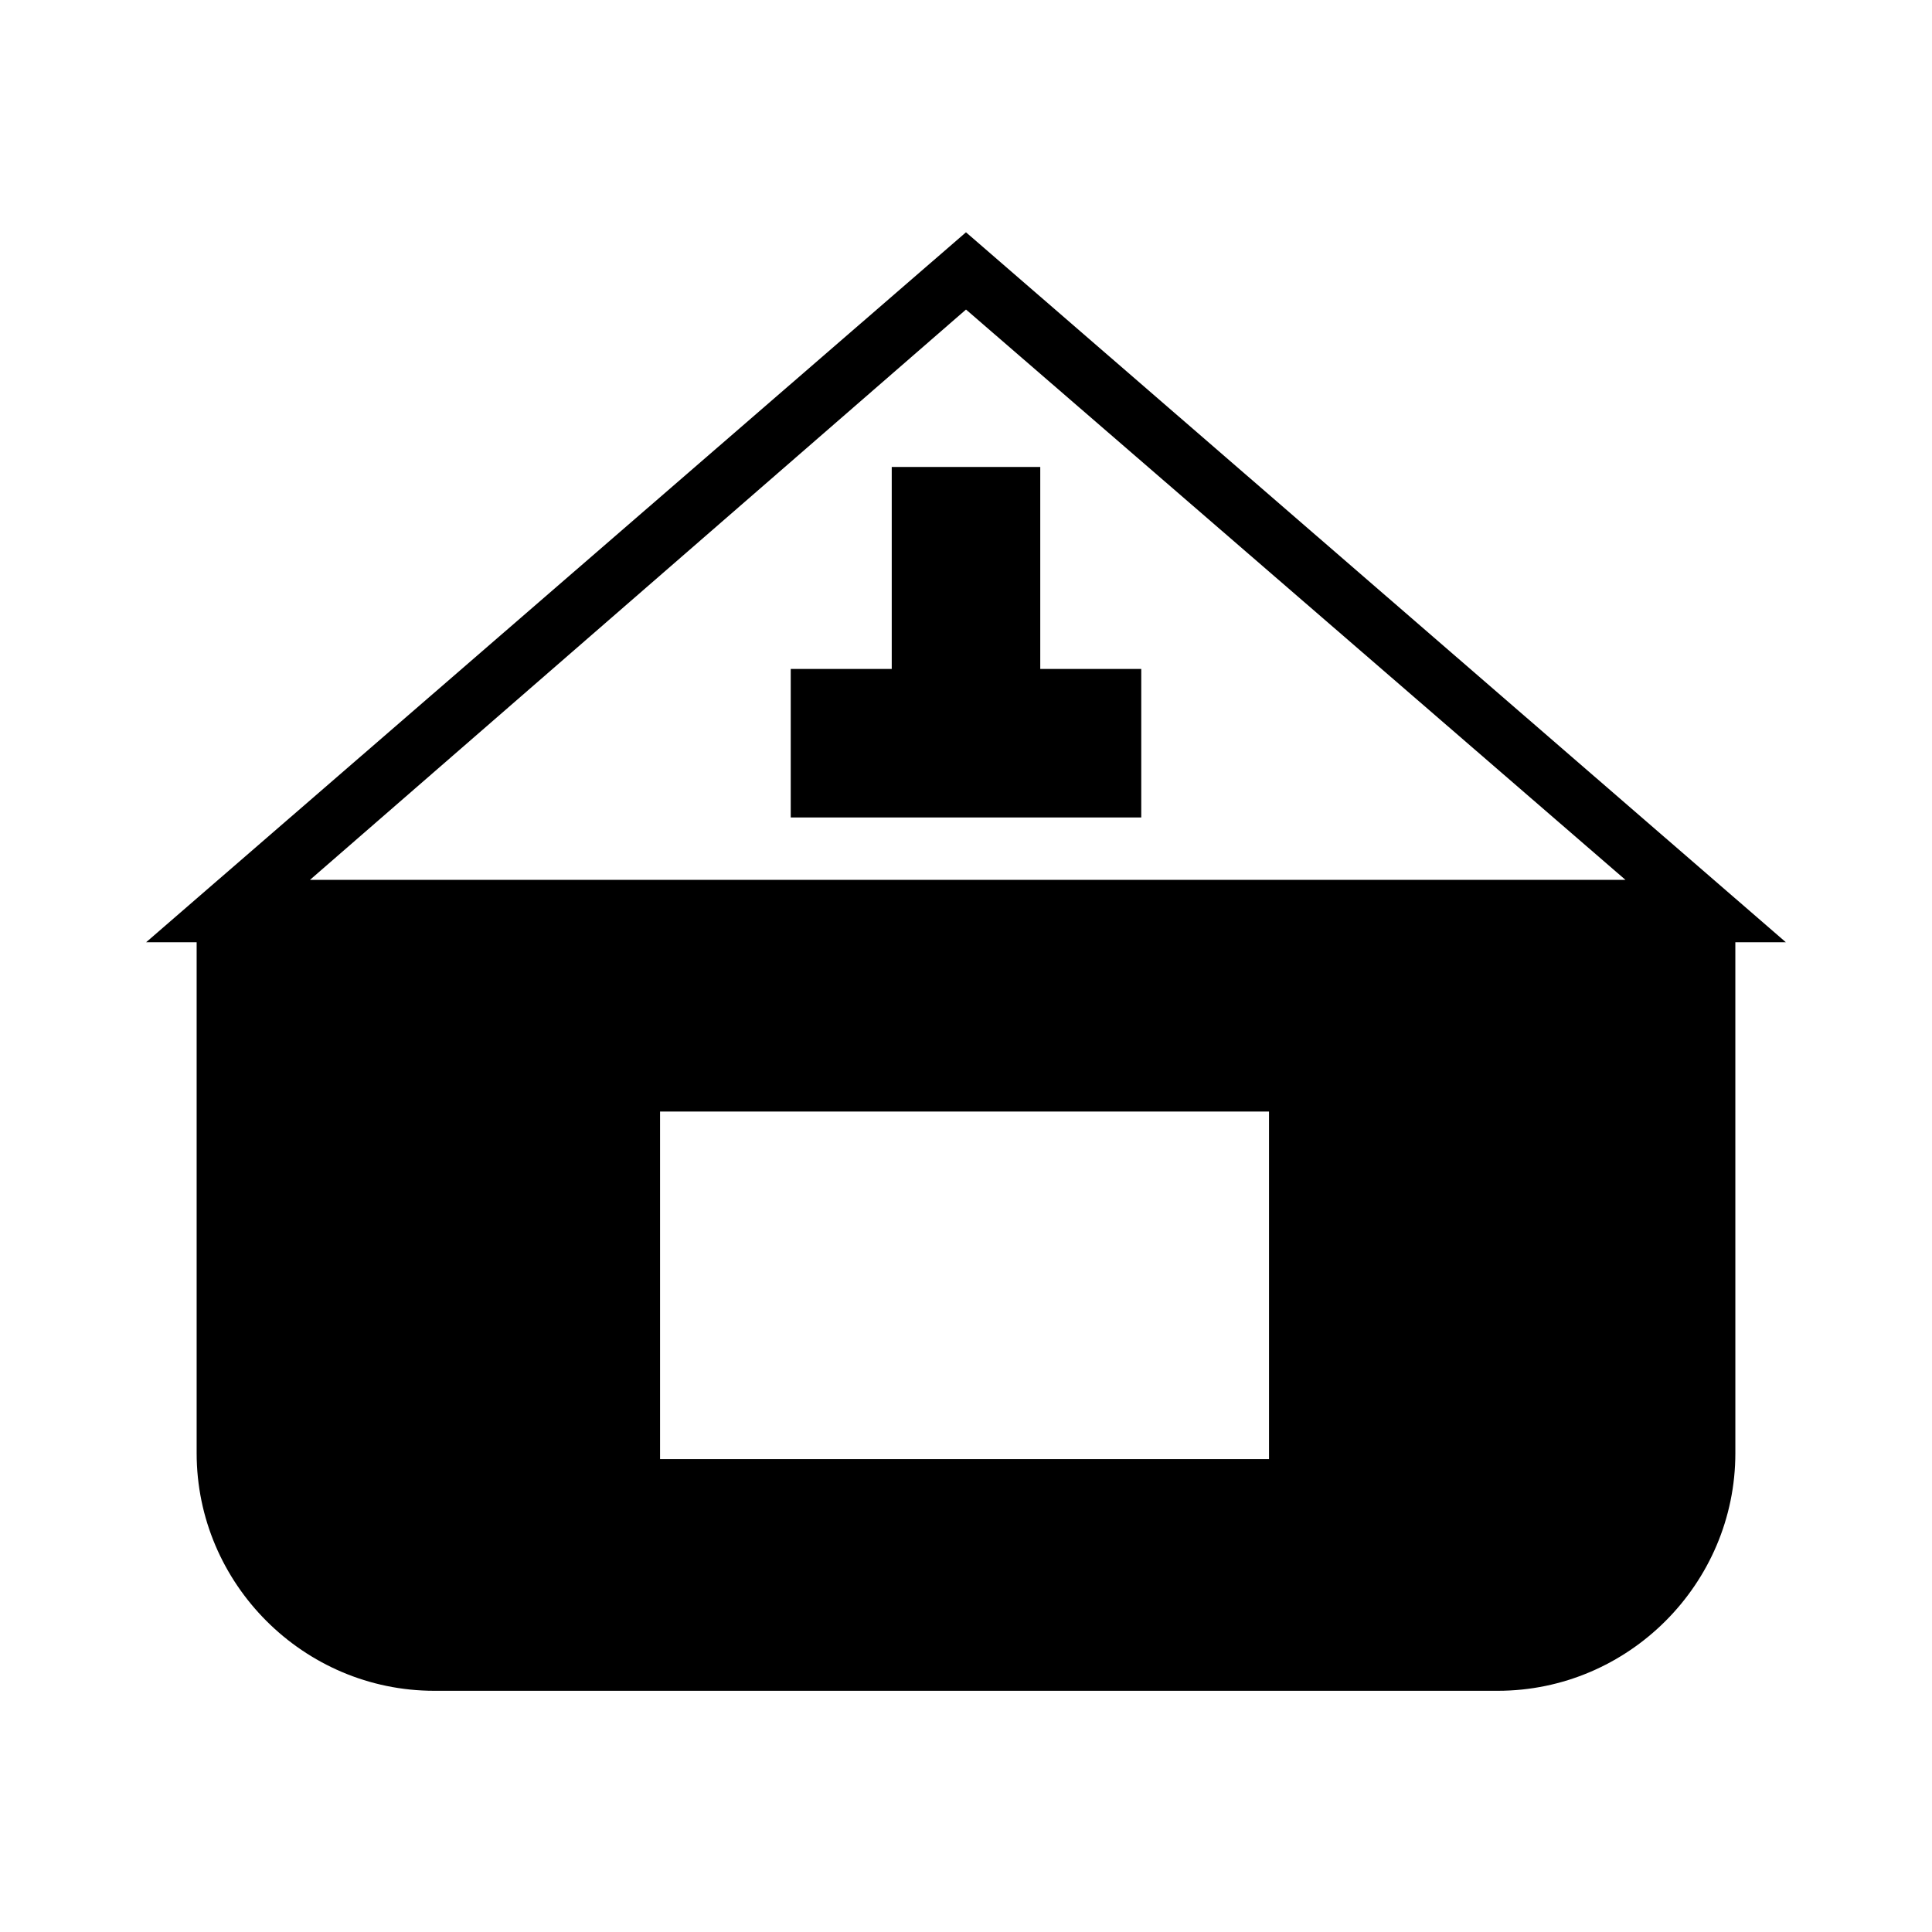
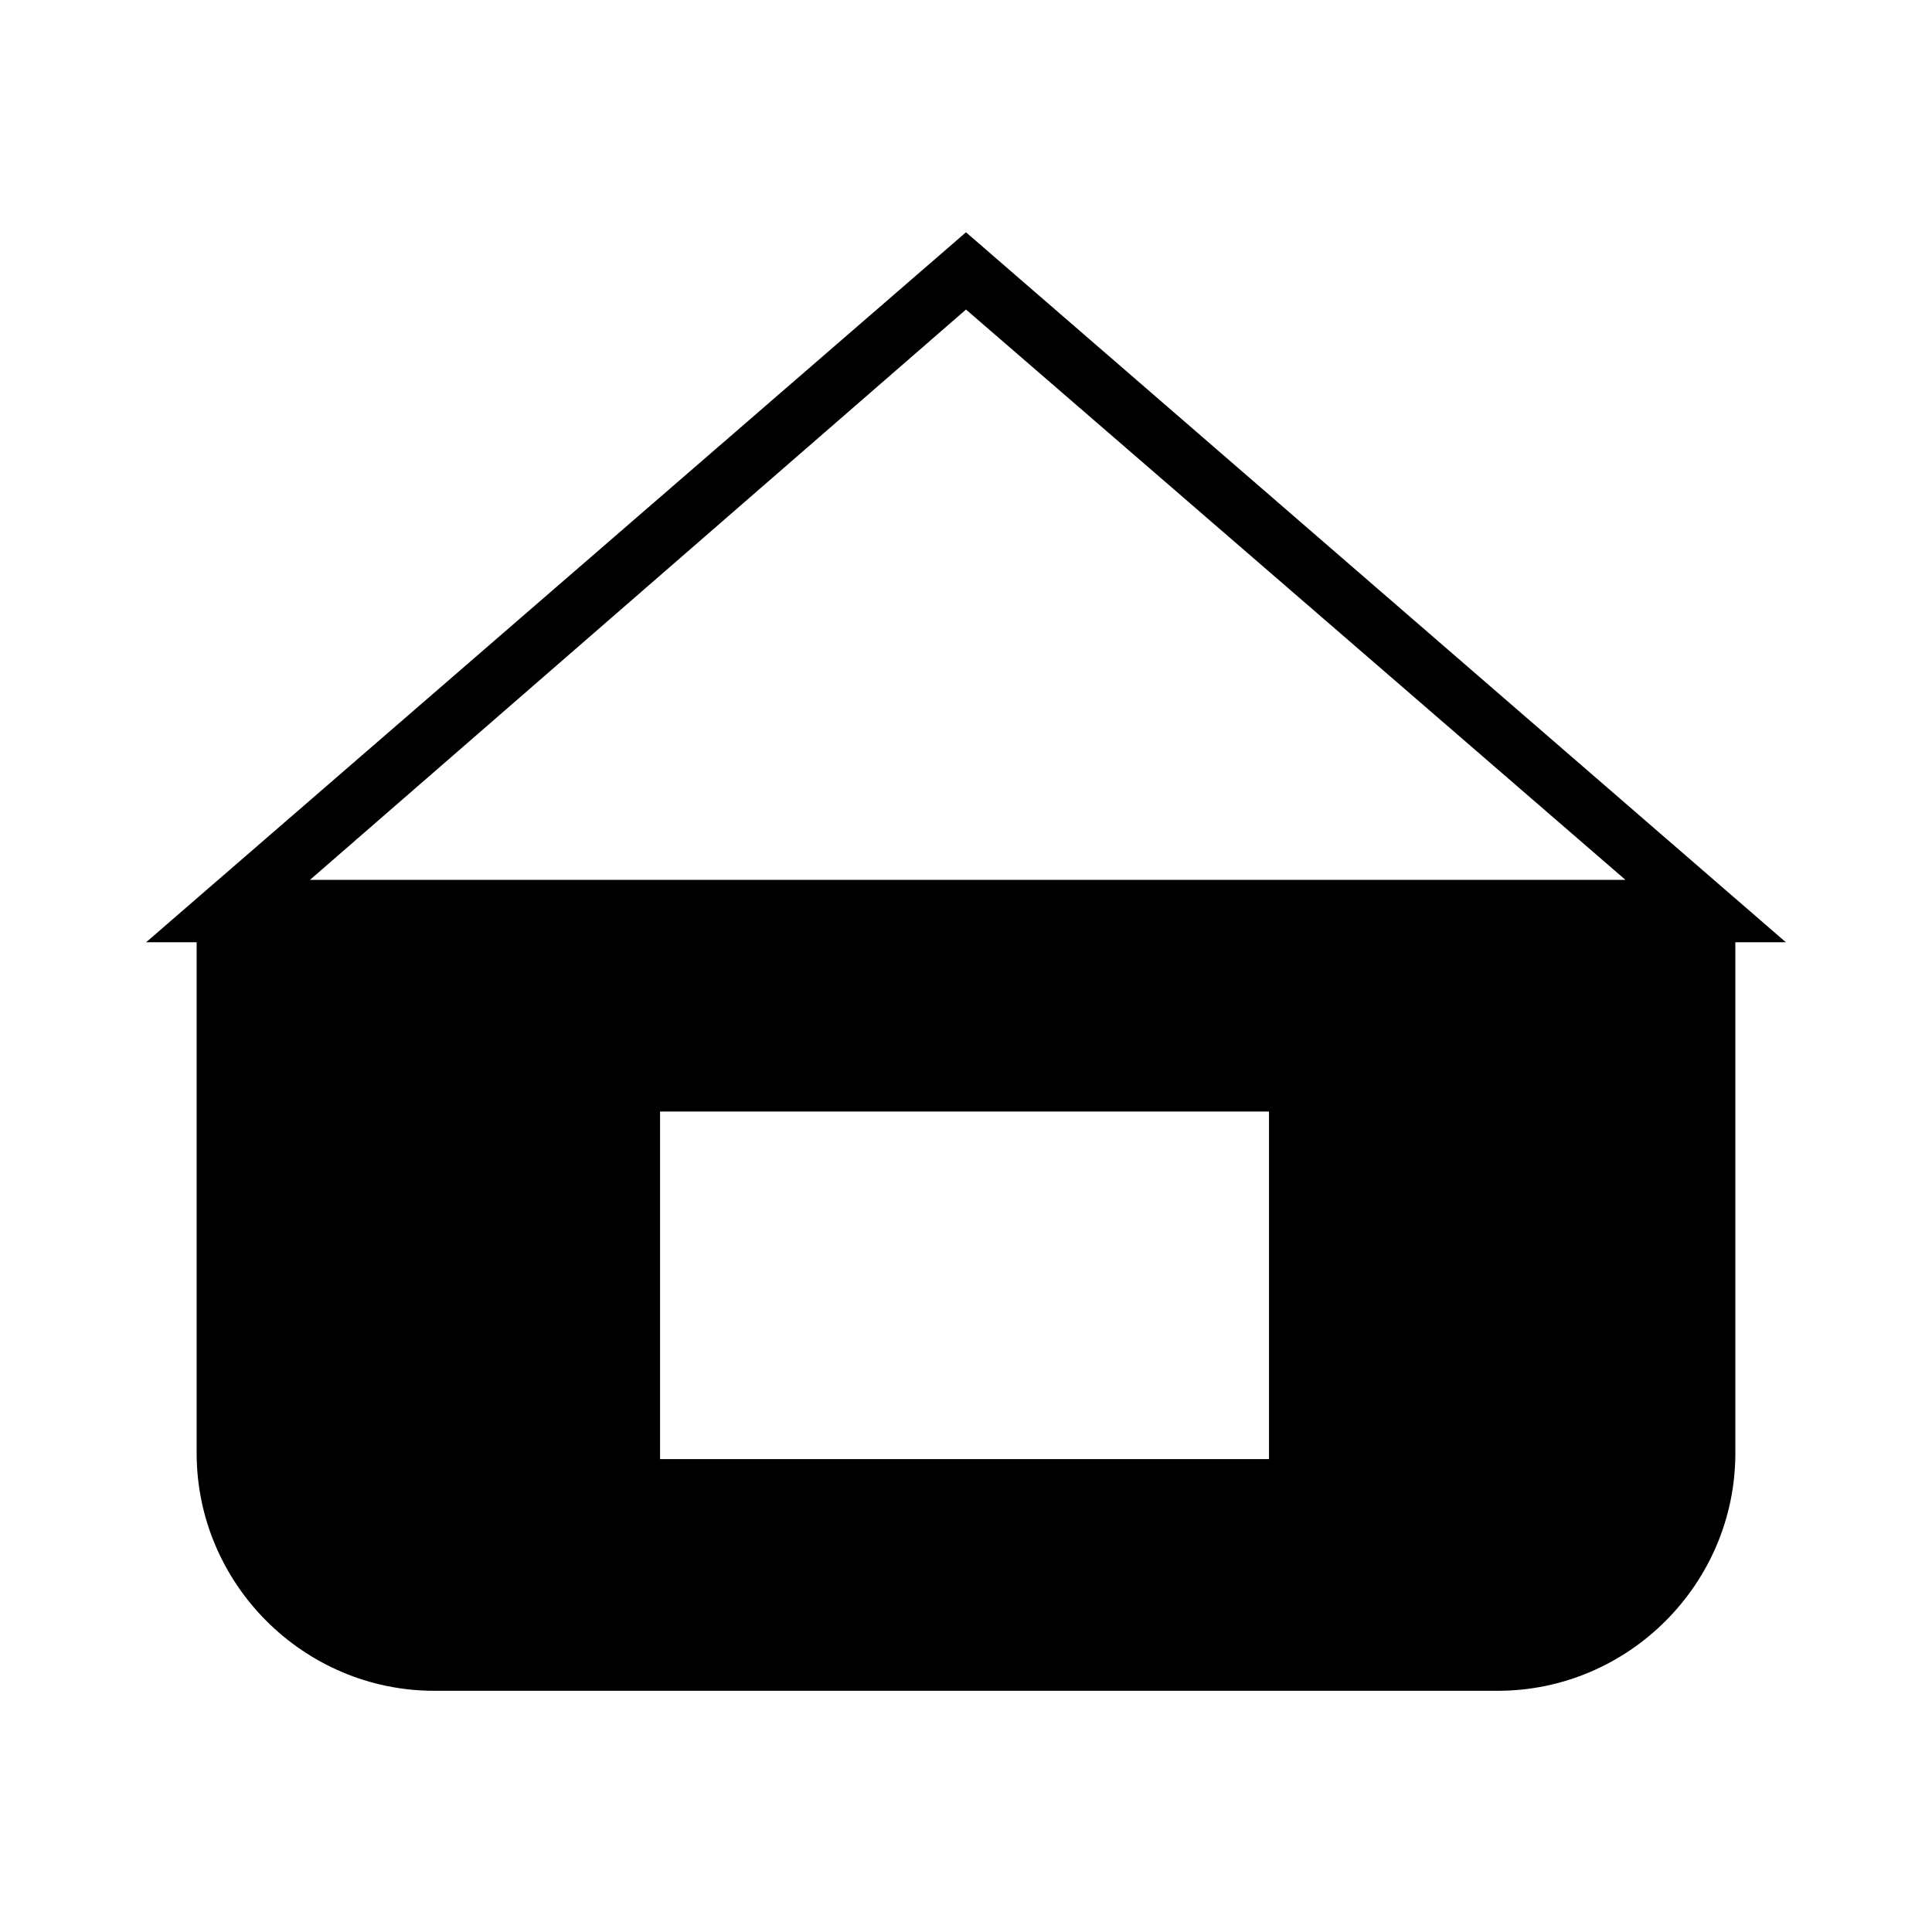
<svg xmlns="http://www.w3.org/2000/svg" fill="#000000" width="800px" height="800px" version="1.1" viewBox="144 144 512 512">
  <g>
    <path d="m182.73 393.7h13.383v135.4c0 34.637 28.34 62.977 62.977 62.977h281.82c34.637 0 62.977-28.34 62.977-62.977l-0.004-135.4h13.383l-217.27-188.14zm136.19 136.98v-92.105h161.38v92.102zm-93.68-152.72 174.76-151.93 174.76 151.14-349.52-0.004z" />
-     <path d="m380.32 267.75v53.527h-26.766v39.359h92.891v-39.359h-26.766v-53.527z" />
  </g>
</svg>